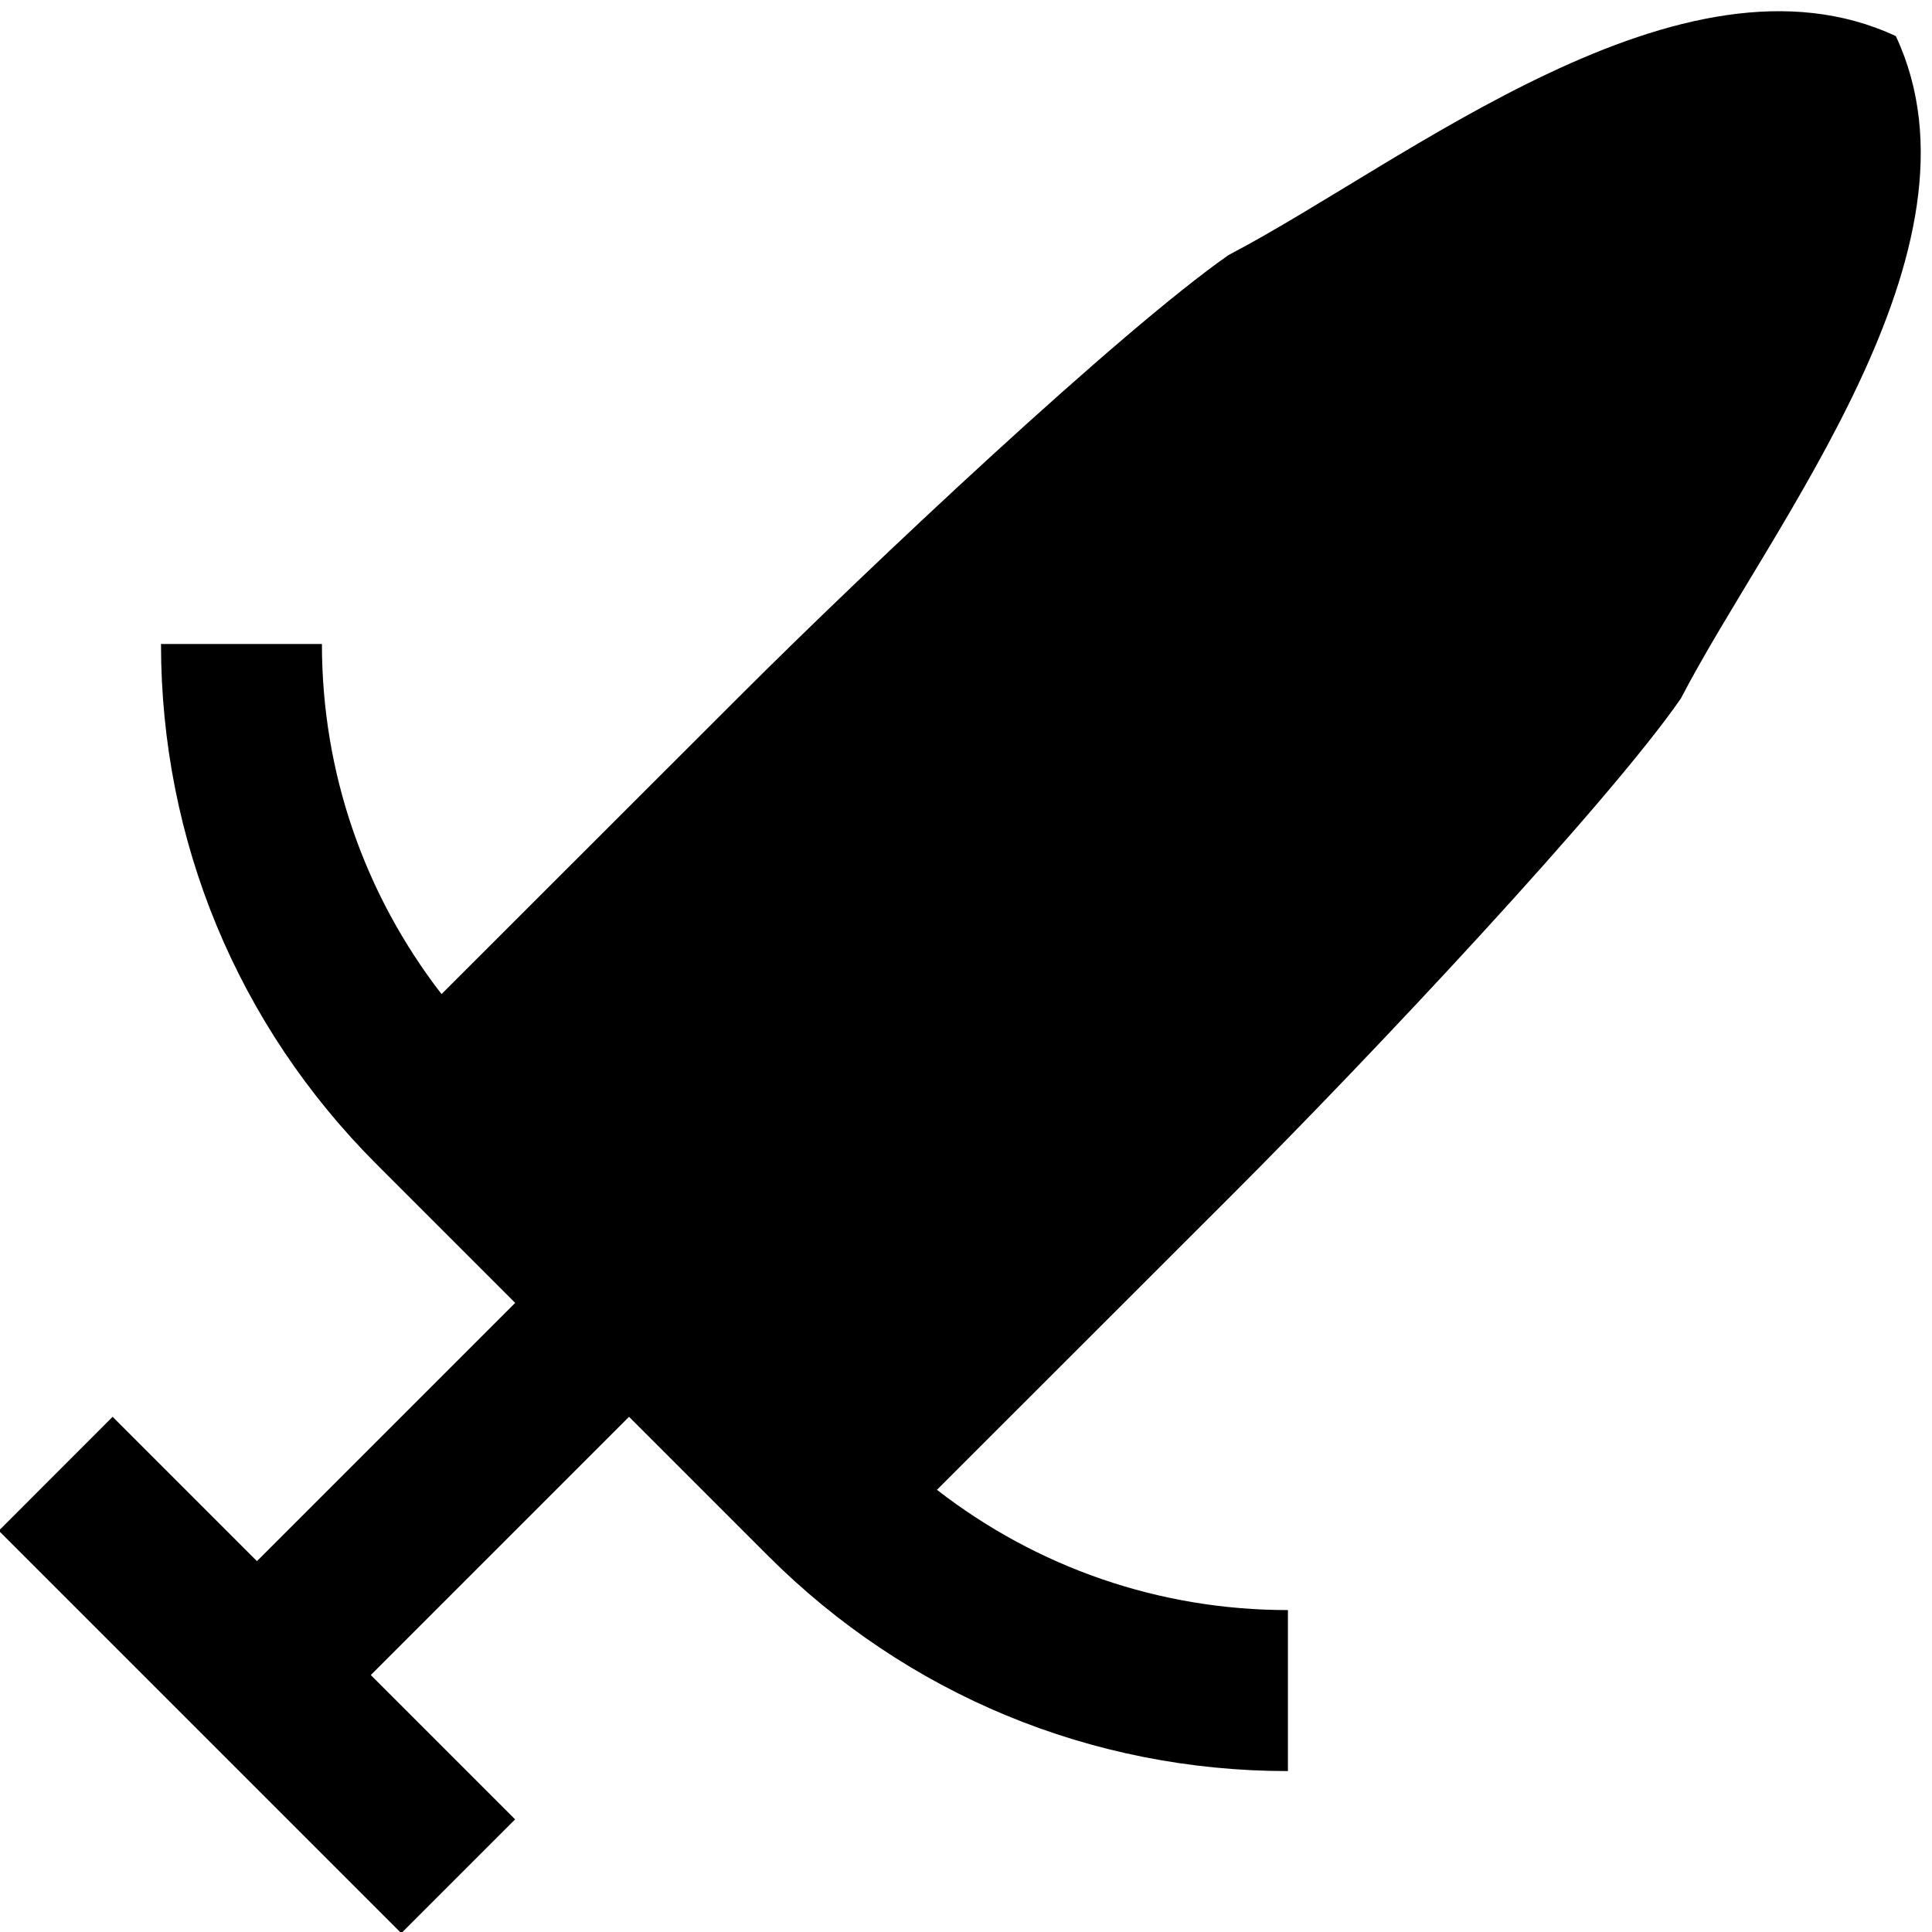
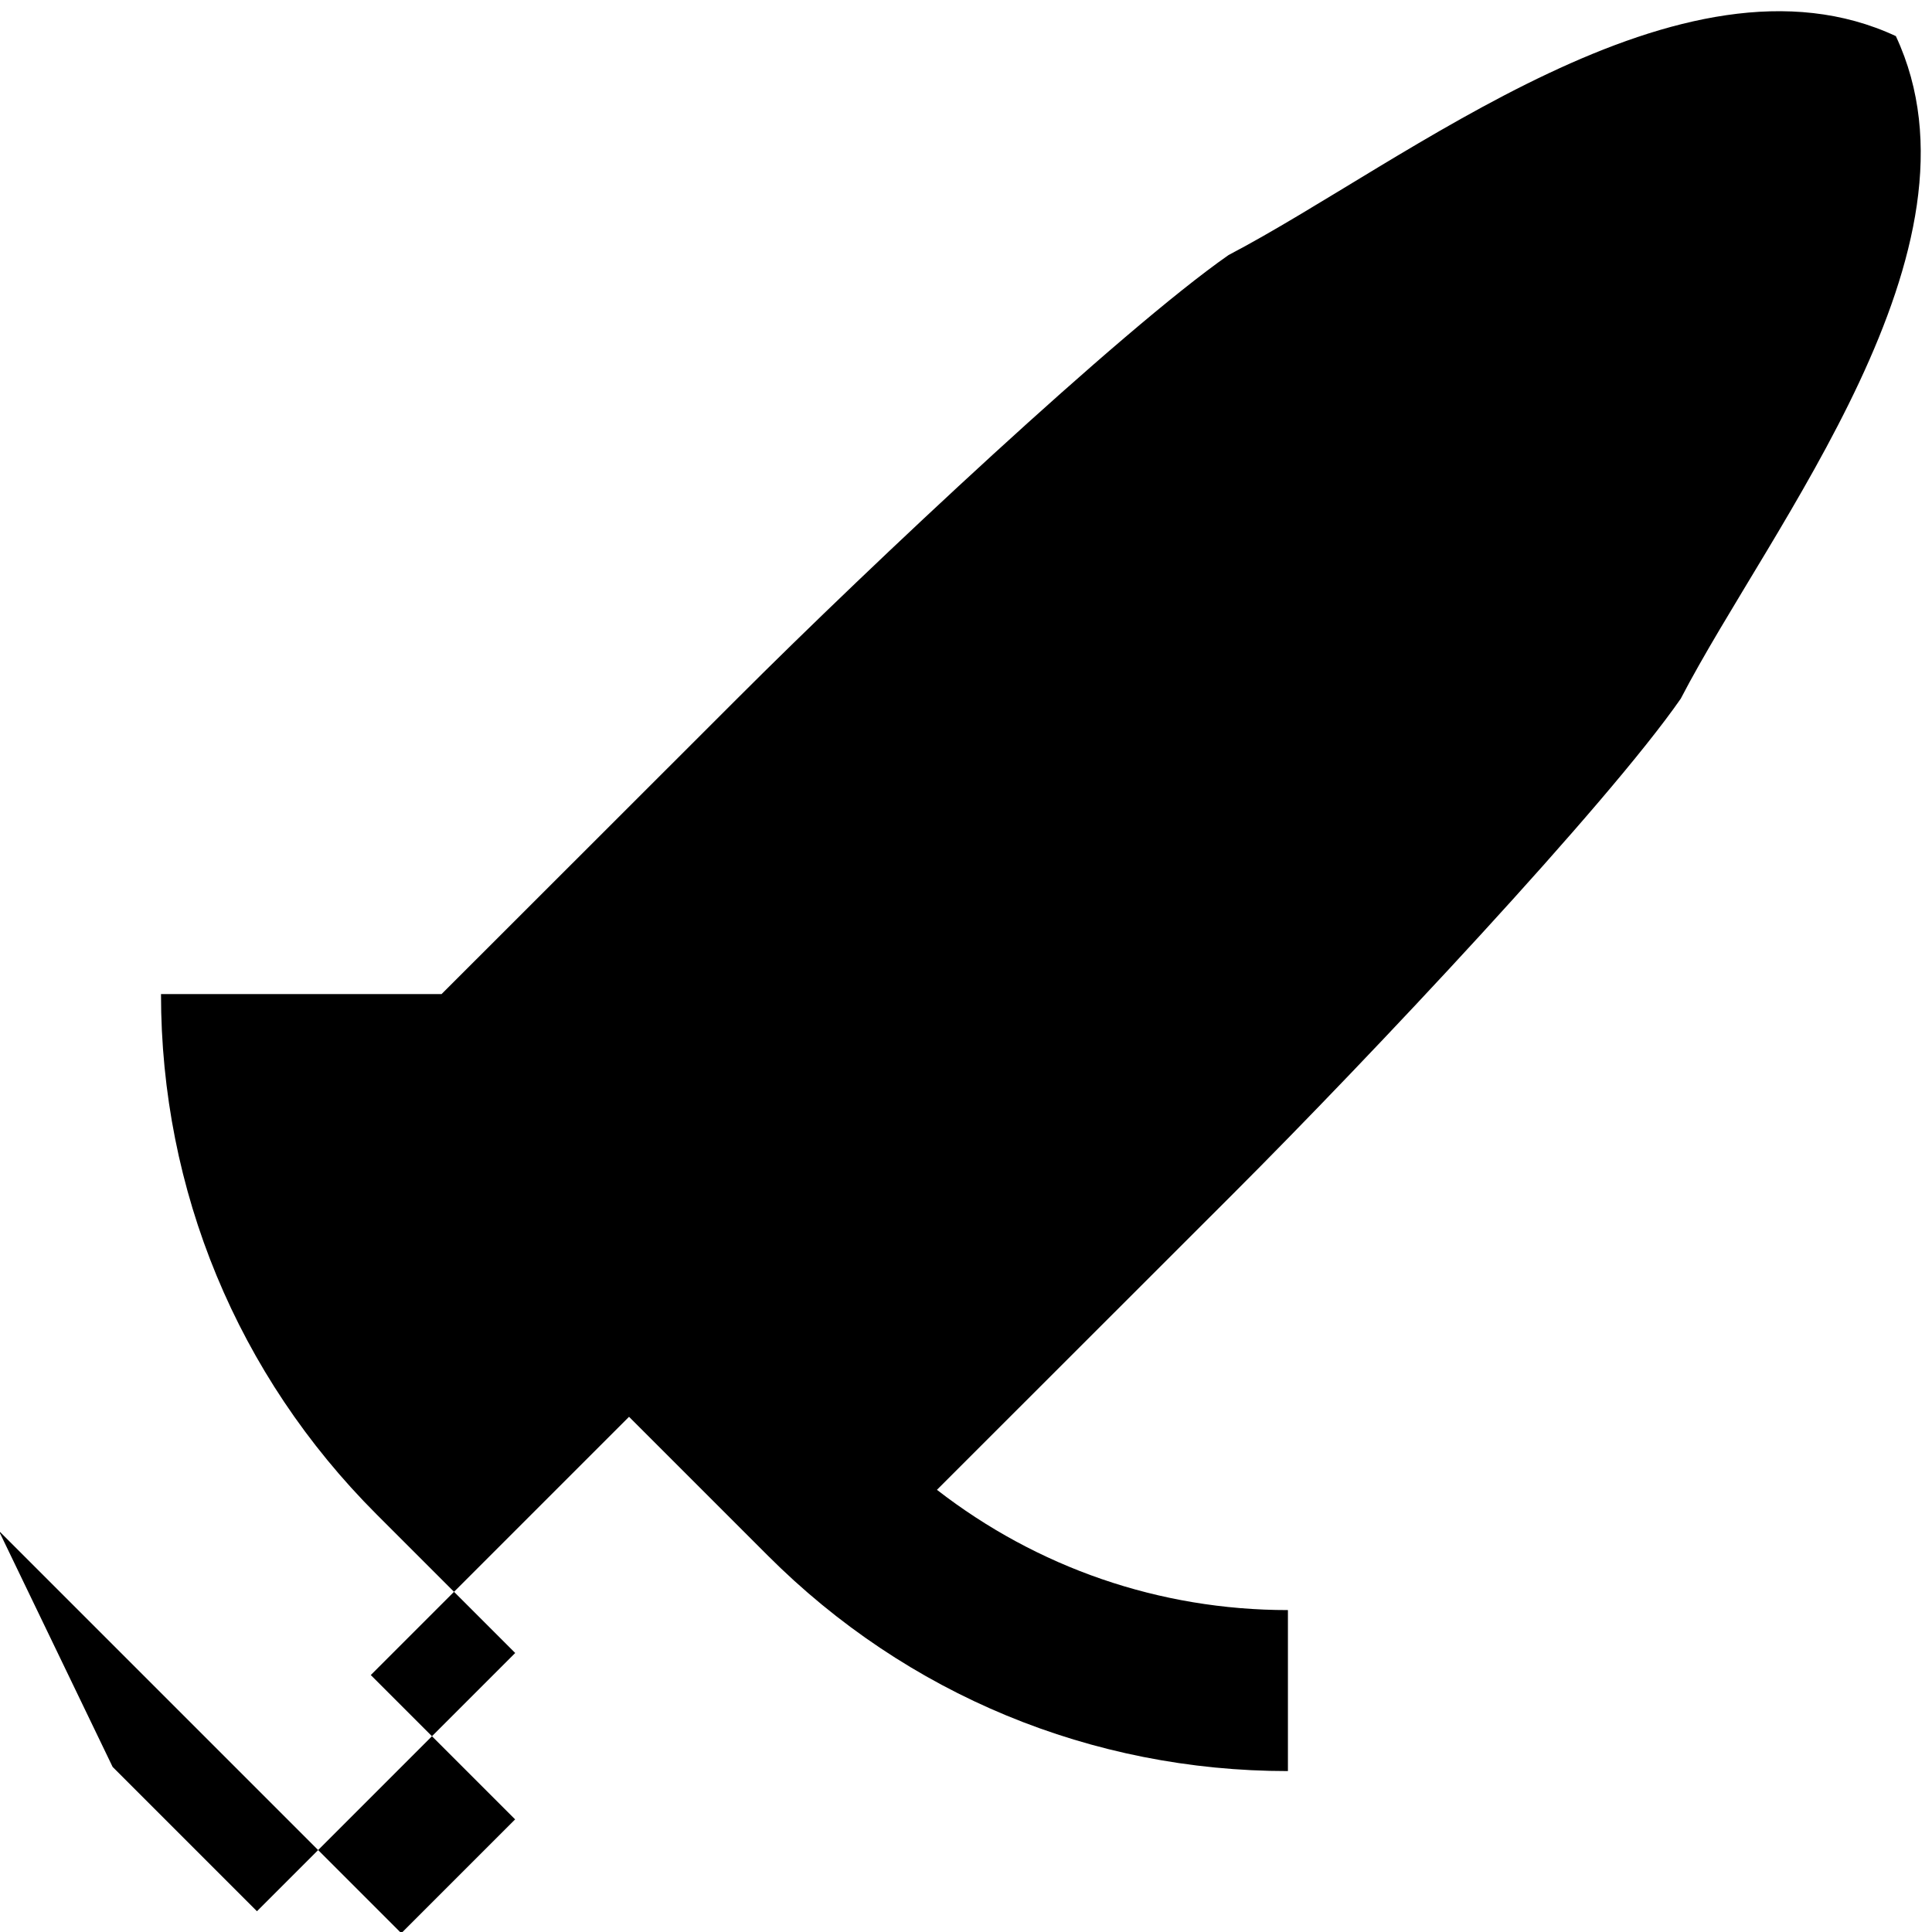
<svg xmlns="http://www.w3.org/2000/svg" id="Layer_1" data-name="Layer 1" viewBox="0 0 24 24">
-   <path d="M23.554,.45c-2.66-1.243-6.093,1.568-8.292,2.718-1.343,.938-4.43,3.836-6.094,5.5l-3.683,3.681c-.96-1.242-1.486-2.754-1.486-4.349H2c0,2.44,.95,4.734,2.676,6.461l1.724,1.724-3.208,3.208-1.793-1.793L-.015,19.015l5,5,1.414-1.414-1.793-1.793,3.208-3.208,1.725,1.725c1.726,1.726,4.021,2.676,6.46,2.676v-2c-1.6,0-3.116-.529-4.36-1.494l3.684-3.682c1.701-1.7,4.643-4.83,5.556-6.146,1.12-2.158,3.905-5.59,2.673-8.228Z" />
+   <path d="M23.554,.45c-2.66-1.243-6.093,1.568-8.292,2.718-1.343,.938-4.43,3.836-6.094,5.5l-3.683,3.681H2c0,2.44,.95,4.734,2.676,6.461l1.724,1.724-3.208,3.208-1.793-1.793L-.015,19.015l5,5,1.414-1.414-1.793-1.793,3.208-3.208,1.725,1.725c1.726,1.726,4.021,2.676,6.46,2.676v-2c-1.6,0-3.116-.529-4.36-1.494l3.684-3.682c1.701-1.7,4.643-4.83,5.556-6.146,1.12-2.158,3.905-5.59,2.673-8.228Z" />
</svg>